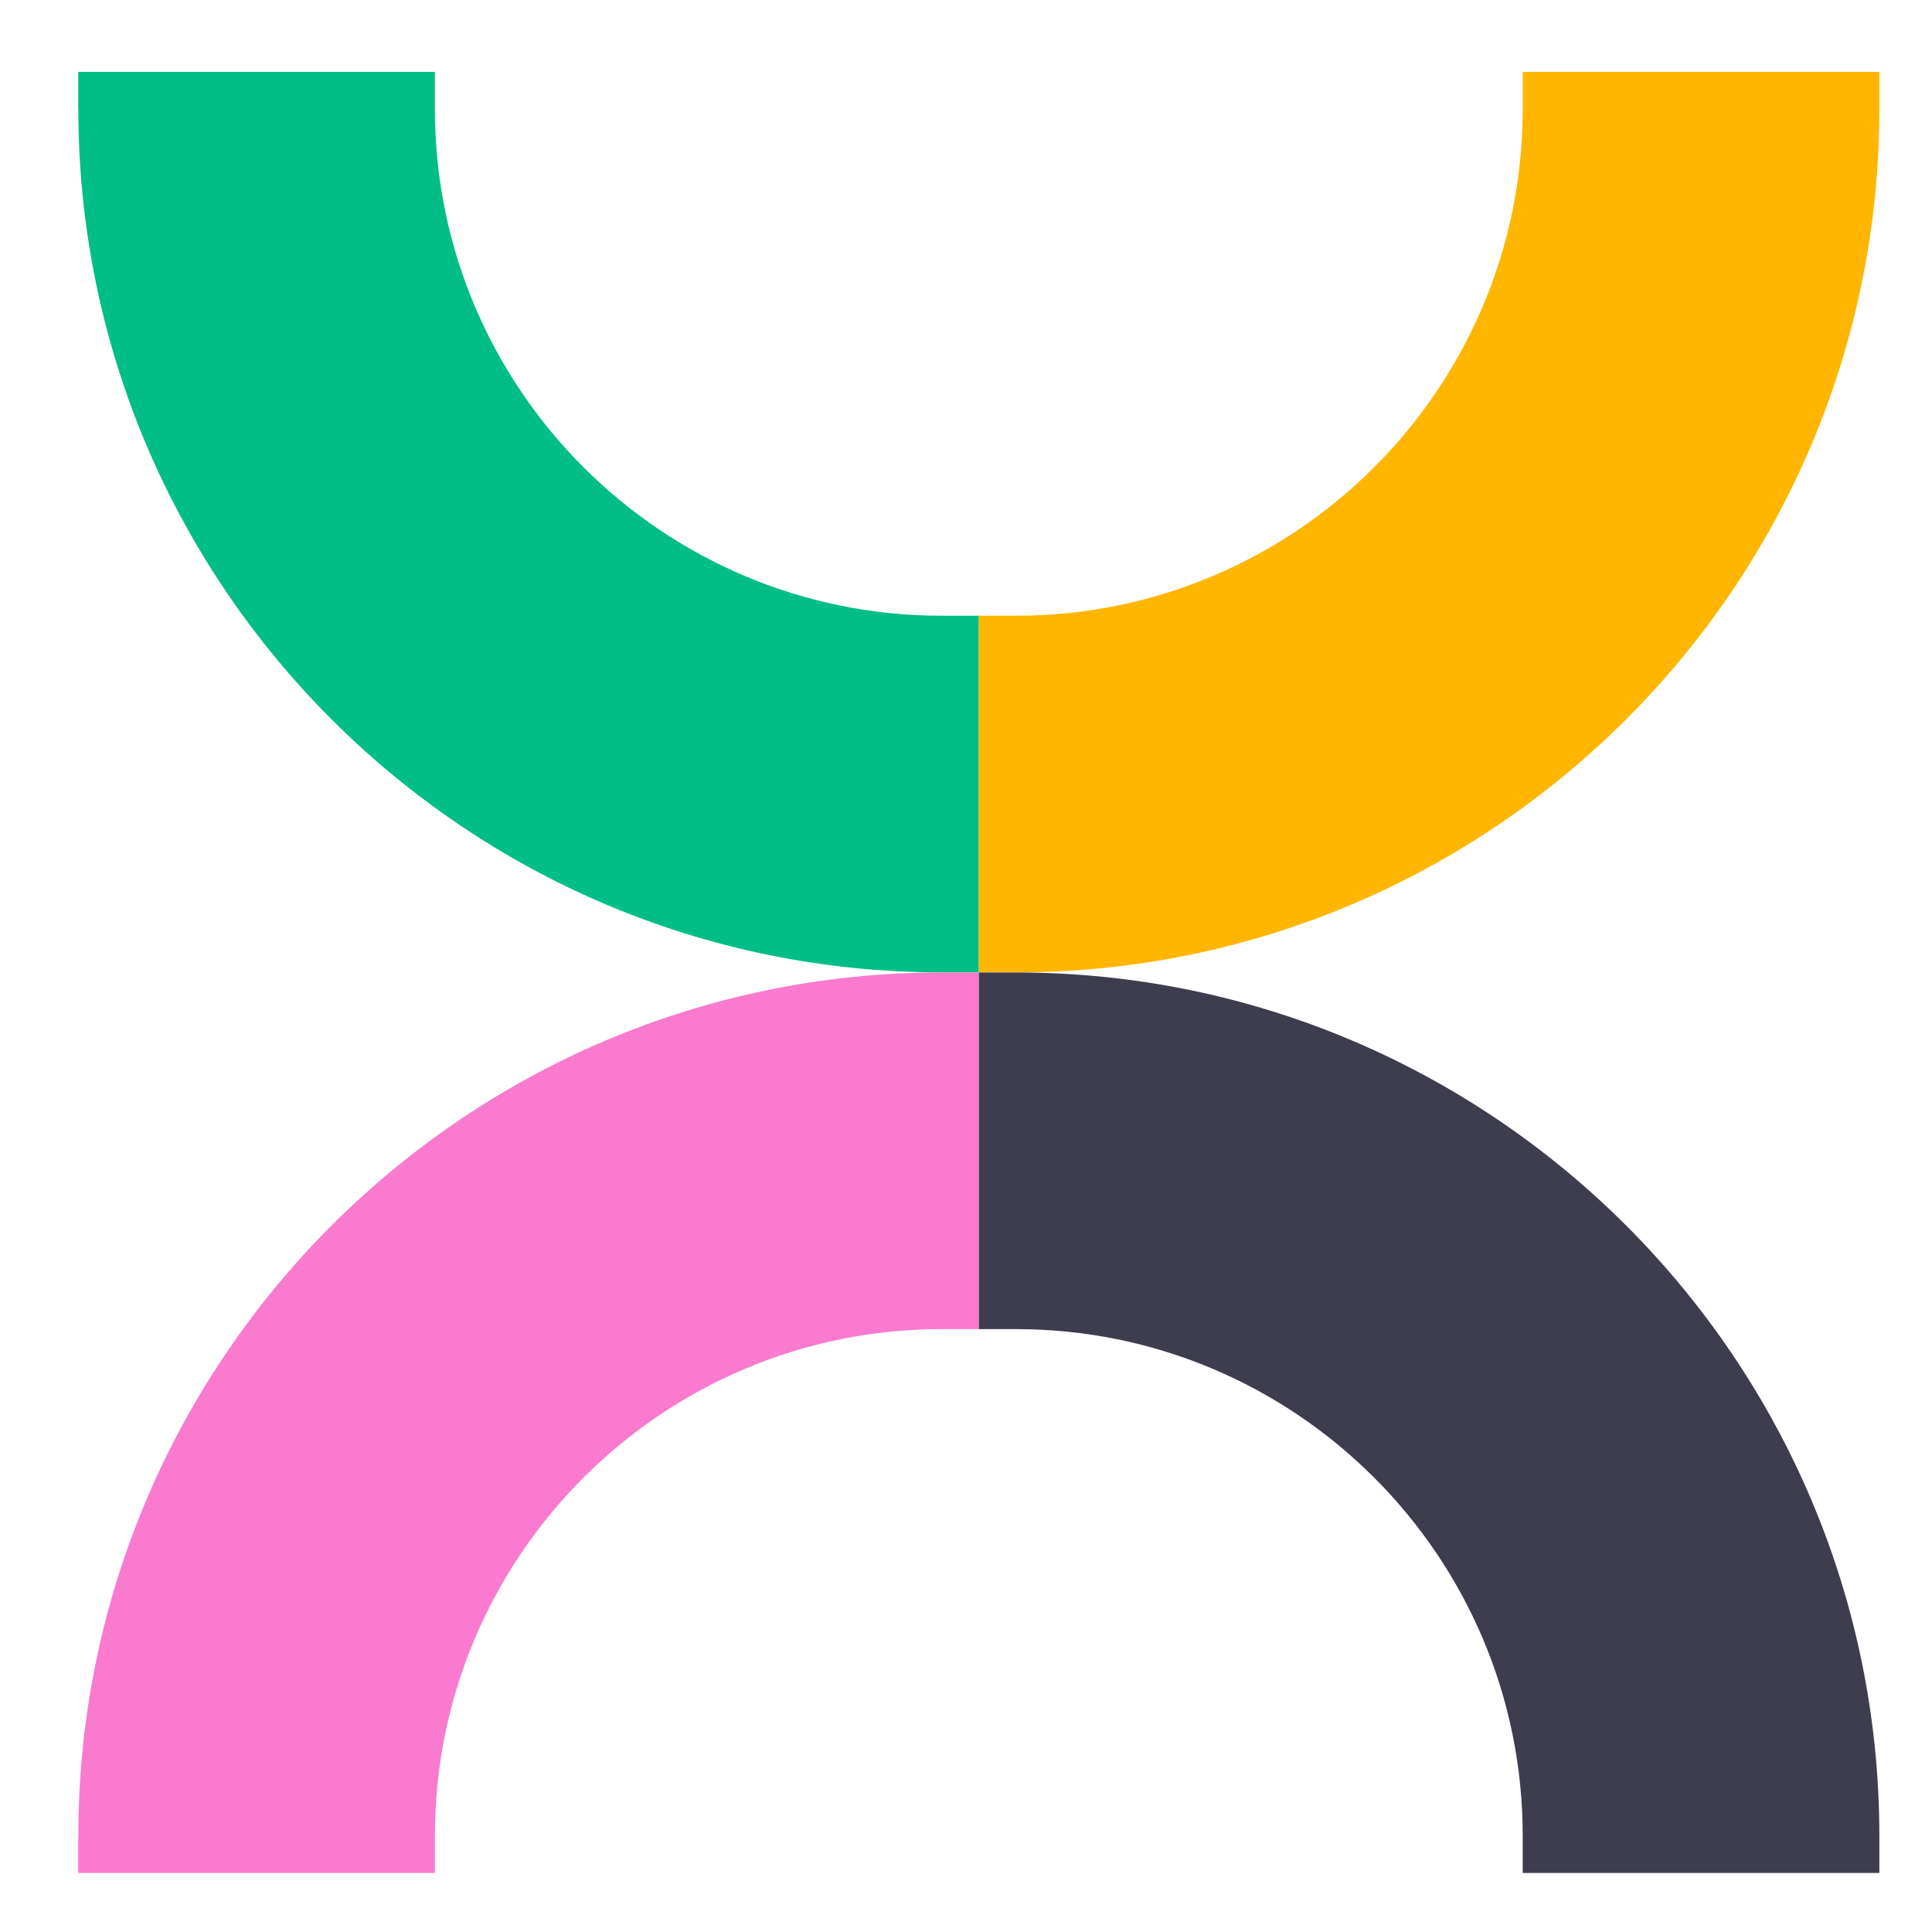
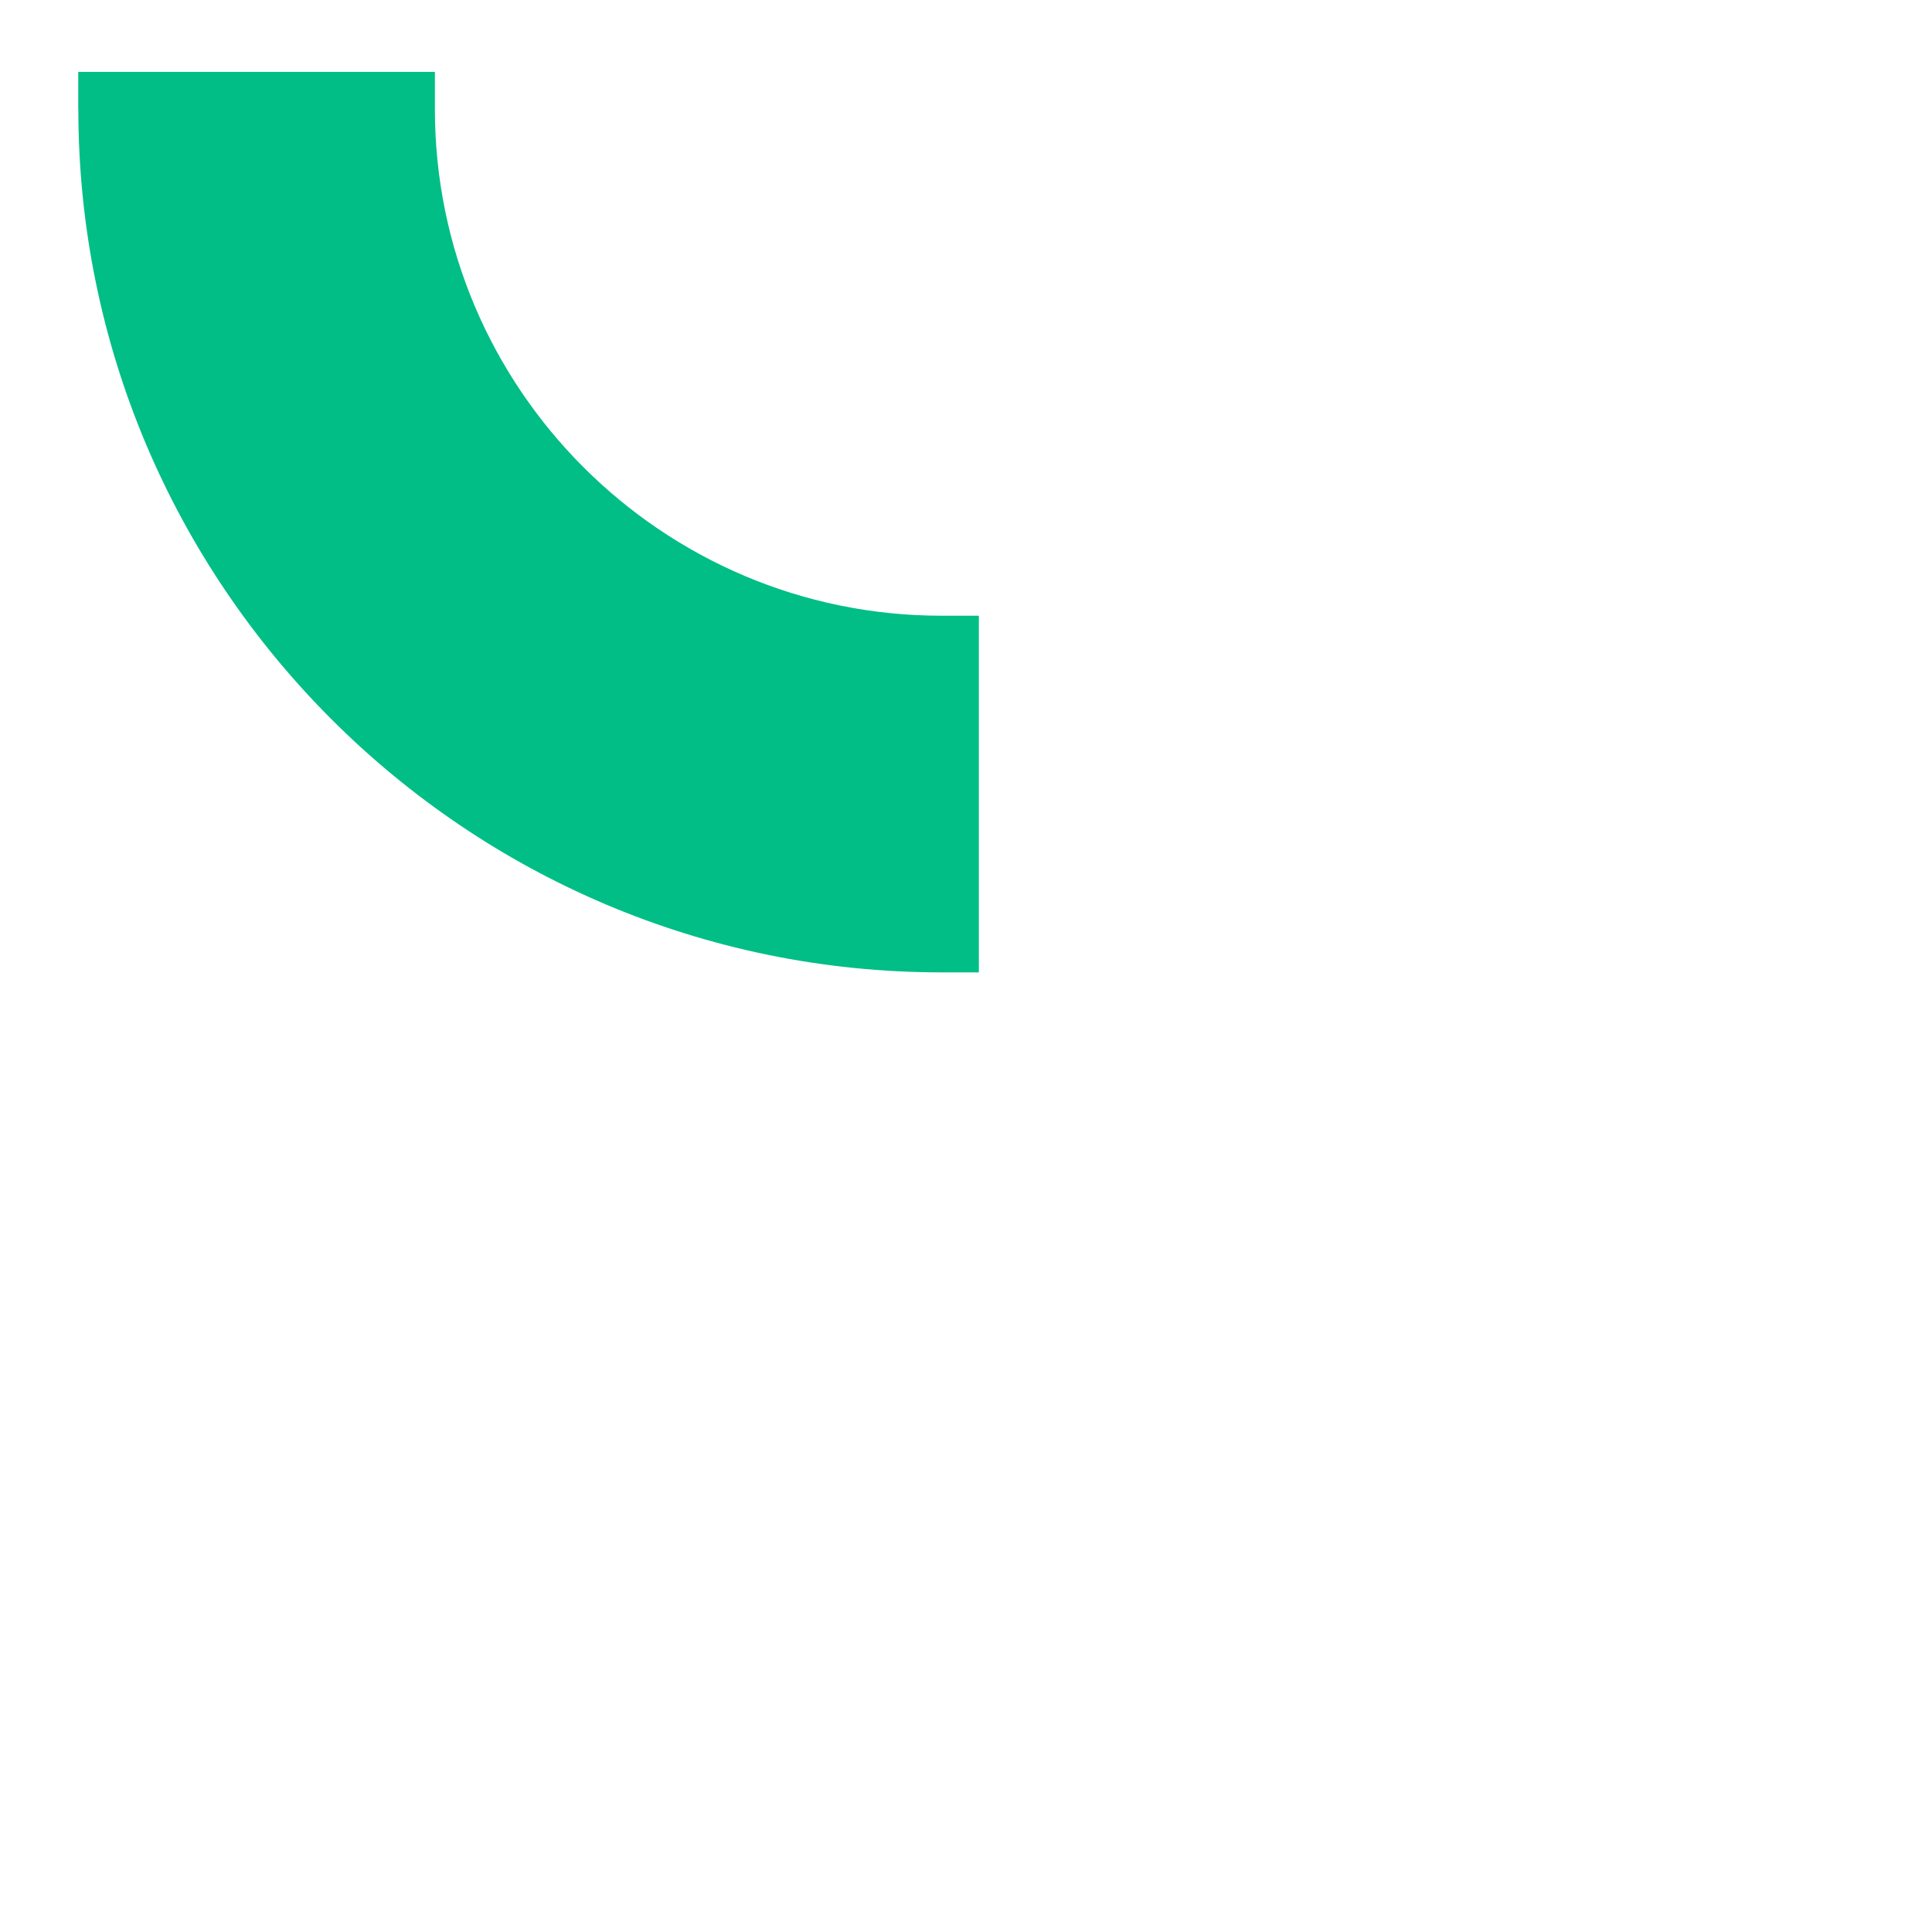
<svg xmlns="http://www.w3.org/2000/svg" version="1.1" viewBox="0 0 2000 2000">
  <defs>
    <style> .cls-1 { fill: #00be86; } .cls-2 { fill: #f97ace; } .cls-3 { fill: #3e3d4e; } .cls-4 { fill: #ffb600; } </style>
  </defs>
  <g>
    <g id="Calque_1">
      <path class="cls-1" d="M81,113v-38.6h369.2v38.6c0,289.2,235.3,524.4,524.5,524.4h38.6v369.2h-38.6c-492.8,0-893.6-400.9-893.6-893.7h0Z" />
-       <path class="cls-2" d="M81,1900.3v38.6h369.2v-38.6c0-289.2,235.3-524.4,524.5-524.4h38.6v-369.2h-38.6c-492.8,0-893.6,400.9-893.6,893.7h0Z" />
-       <path class="cls-4" d="M1945.5,113v-38.6h-369.2v38.6c0,289.2-235.2,524.4-524.4,524.4h-38.6v369.2h38.6c492.8,0,893.6-400.9,893.6-893.7h0Z" />
-       <path class="cls-3" d="M1945.5,1900.3v38.6h-369.2v-38.6c0-289.2-235.2-524.4-524.4-524.4h-38.6v-369.2h38.6c492.8,0,893.6,400.9,893.6,893.7h0Z" />
    </g>
  </g>
</svg>